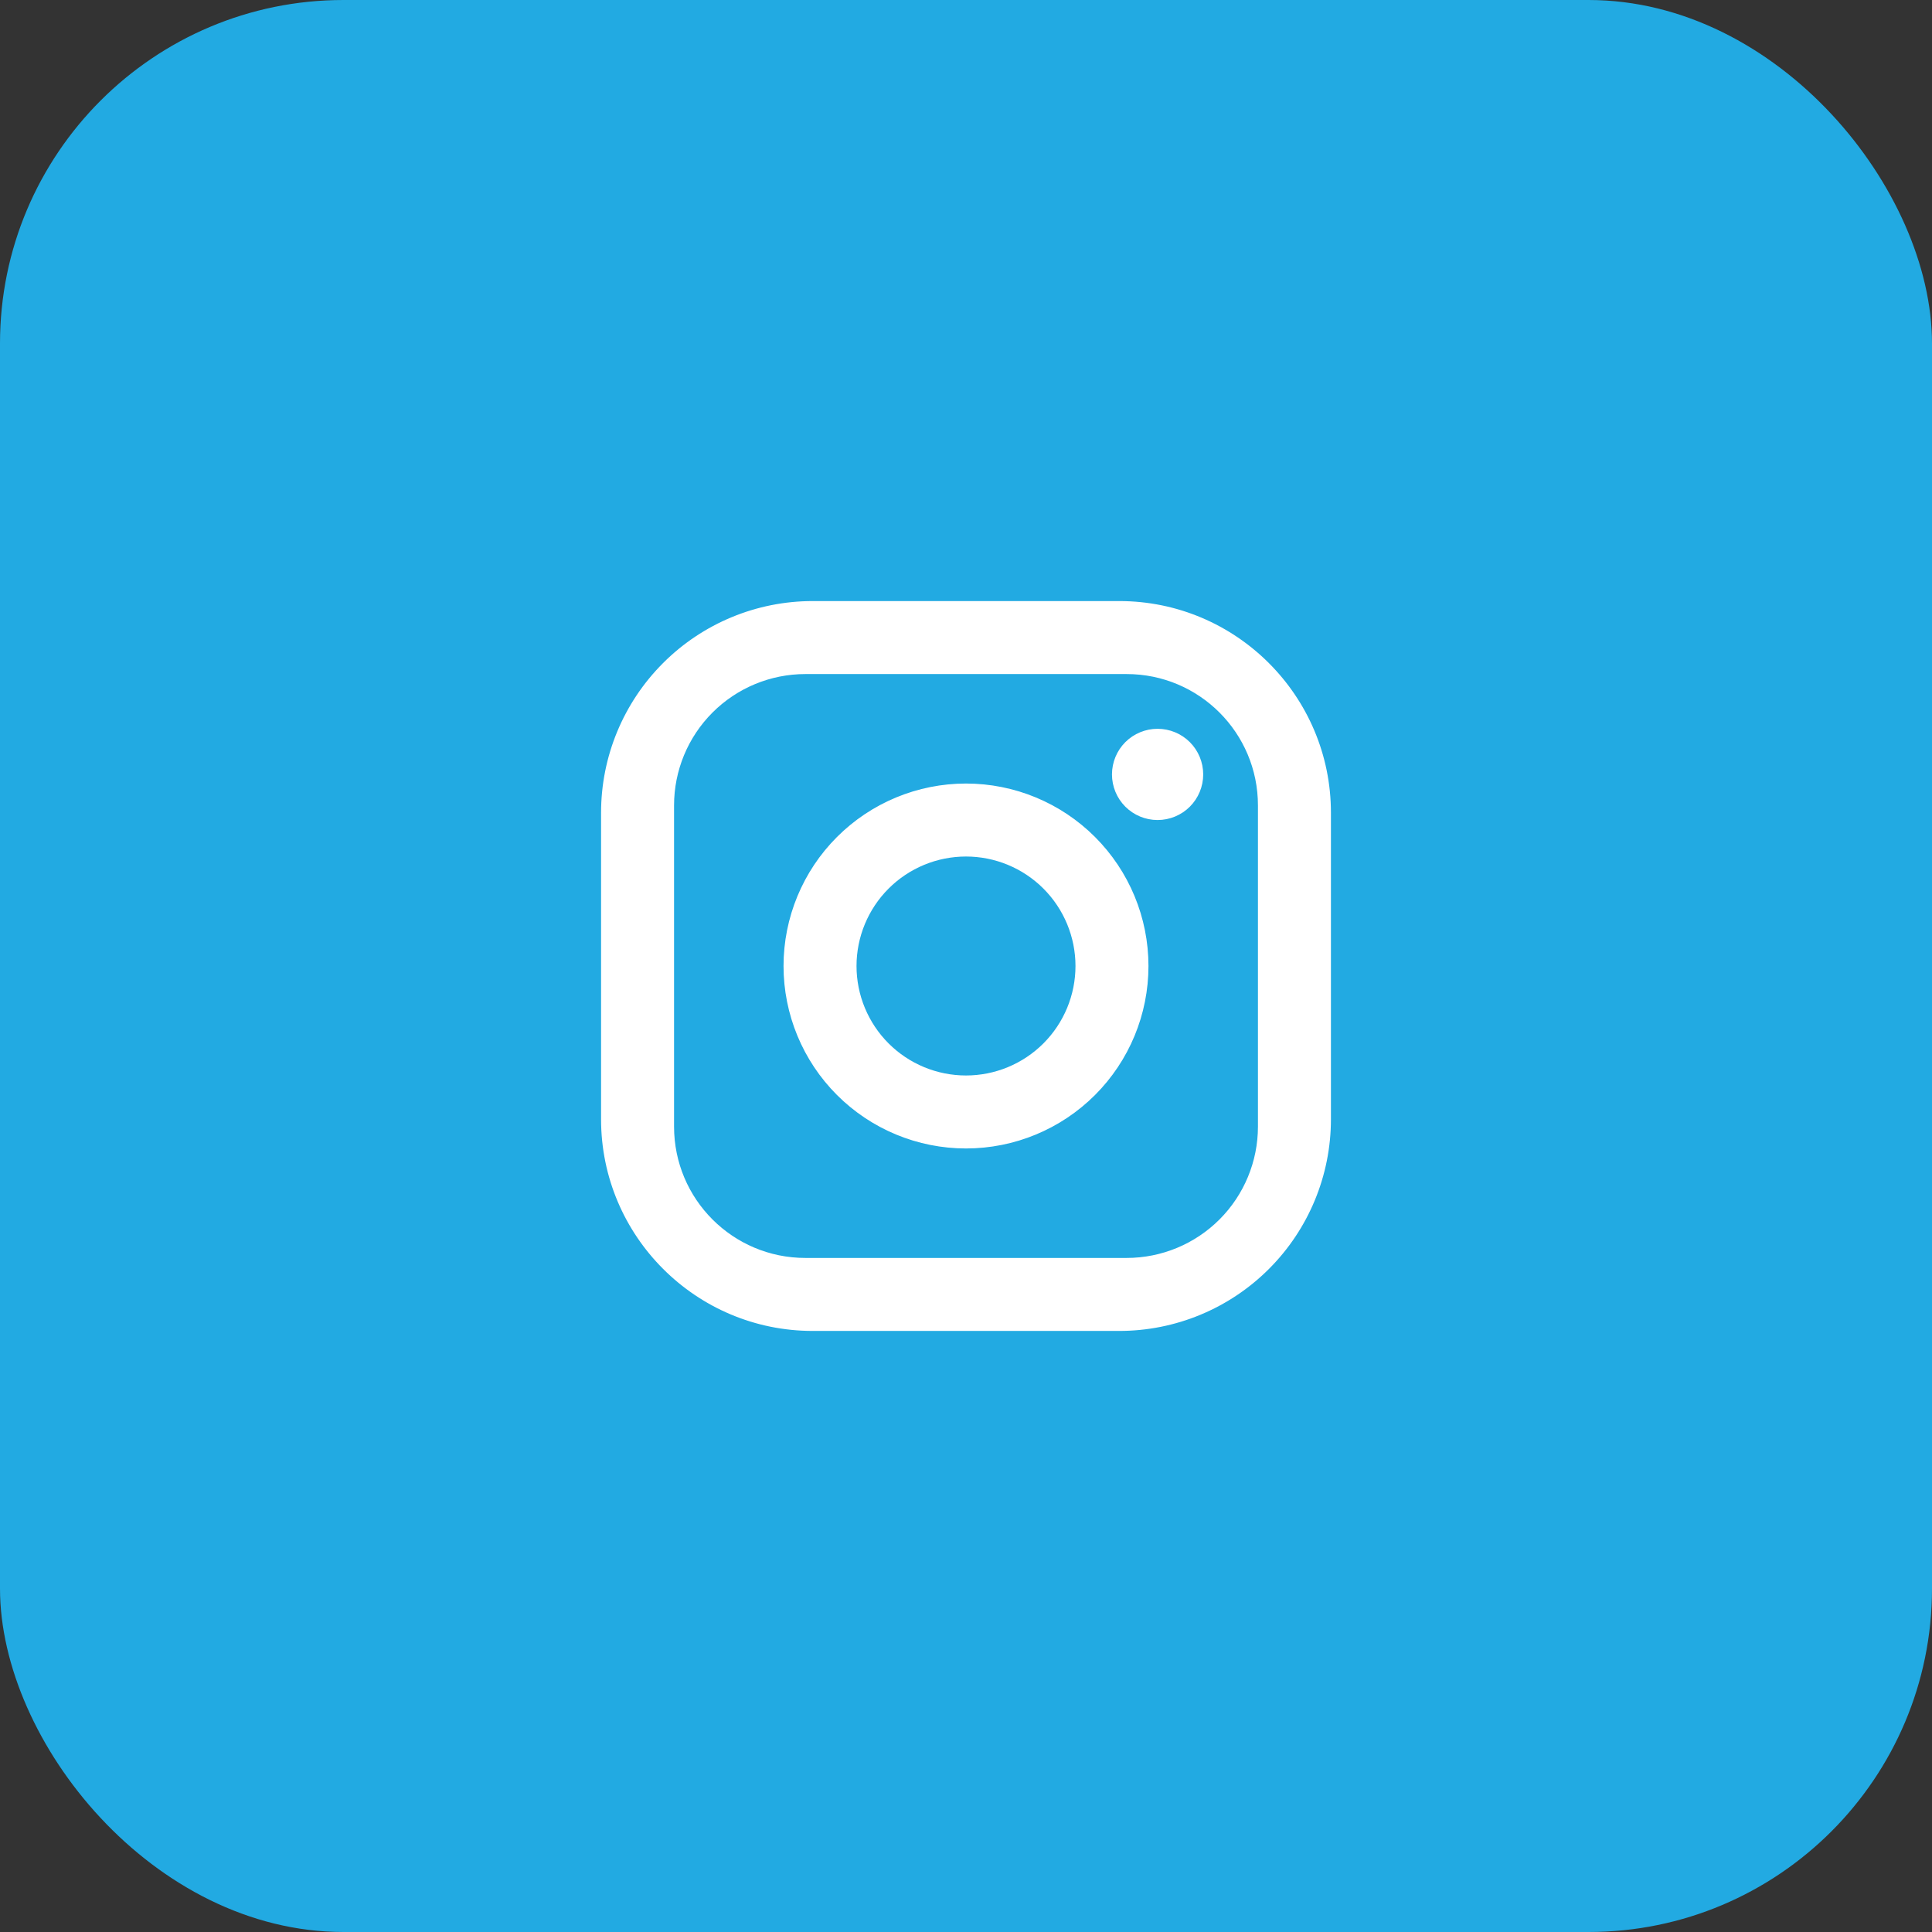
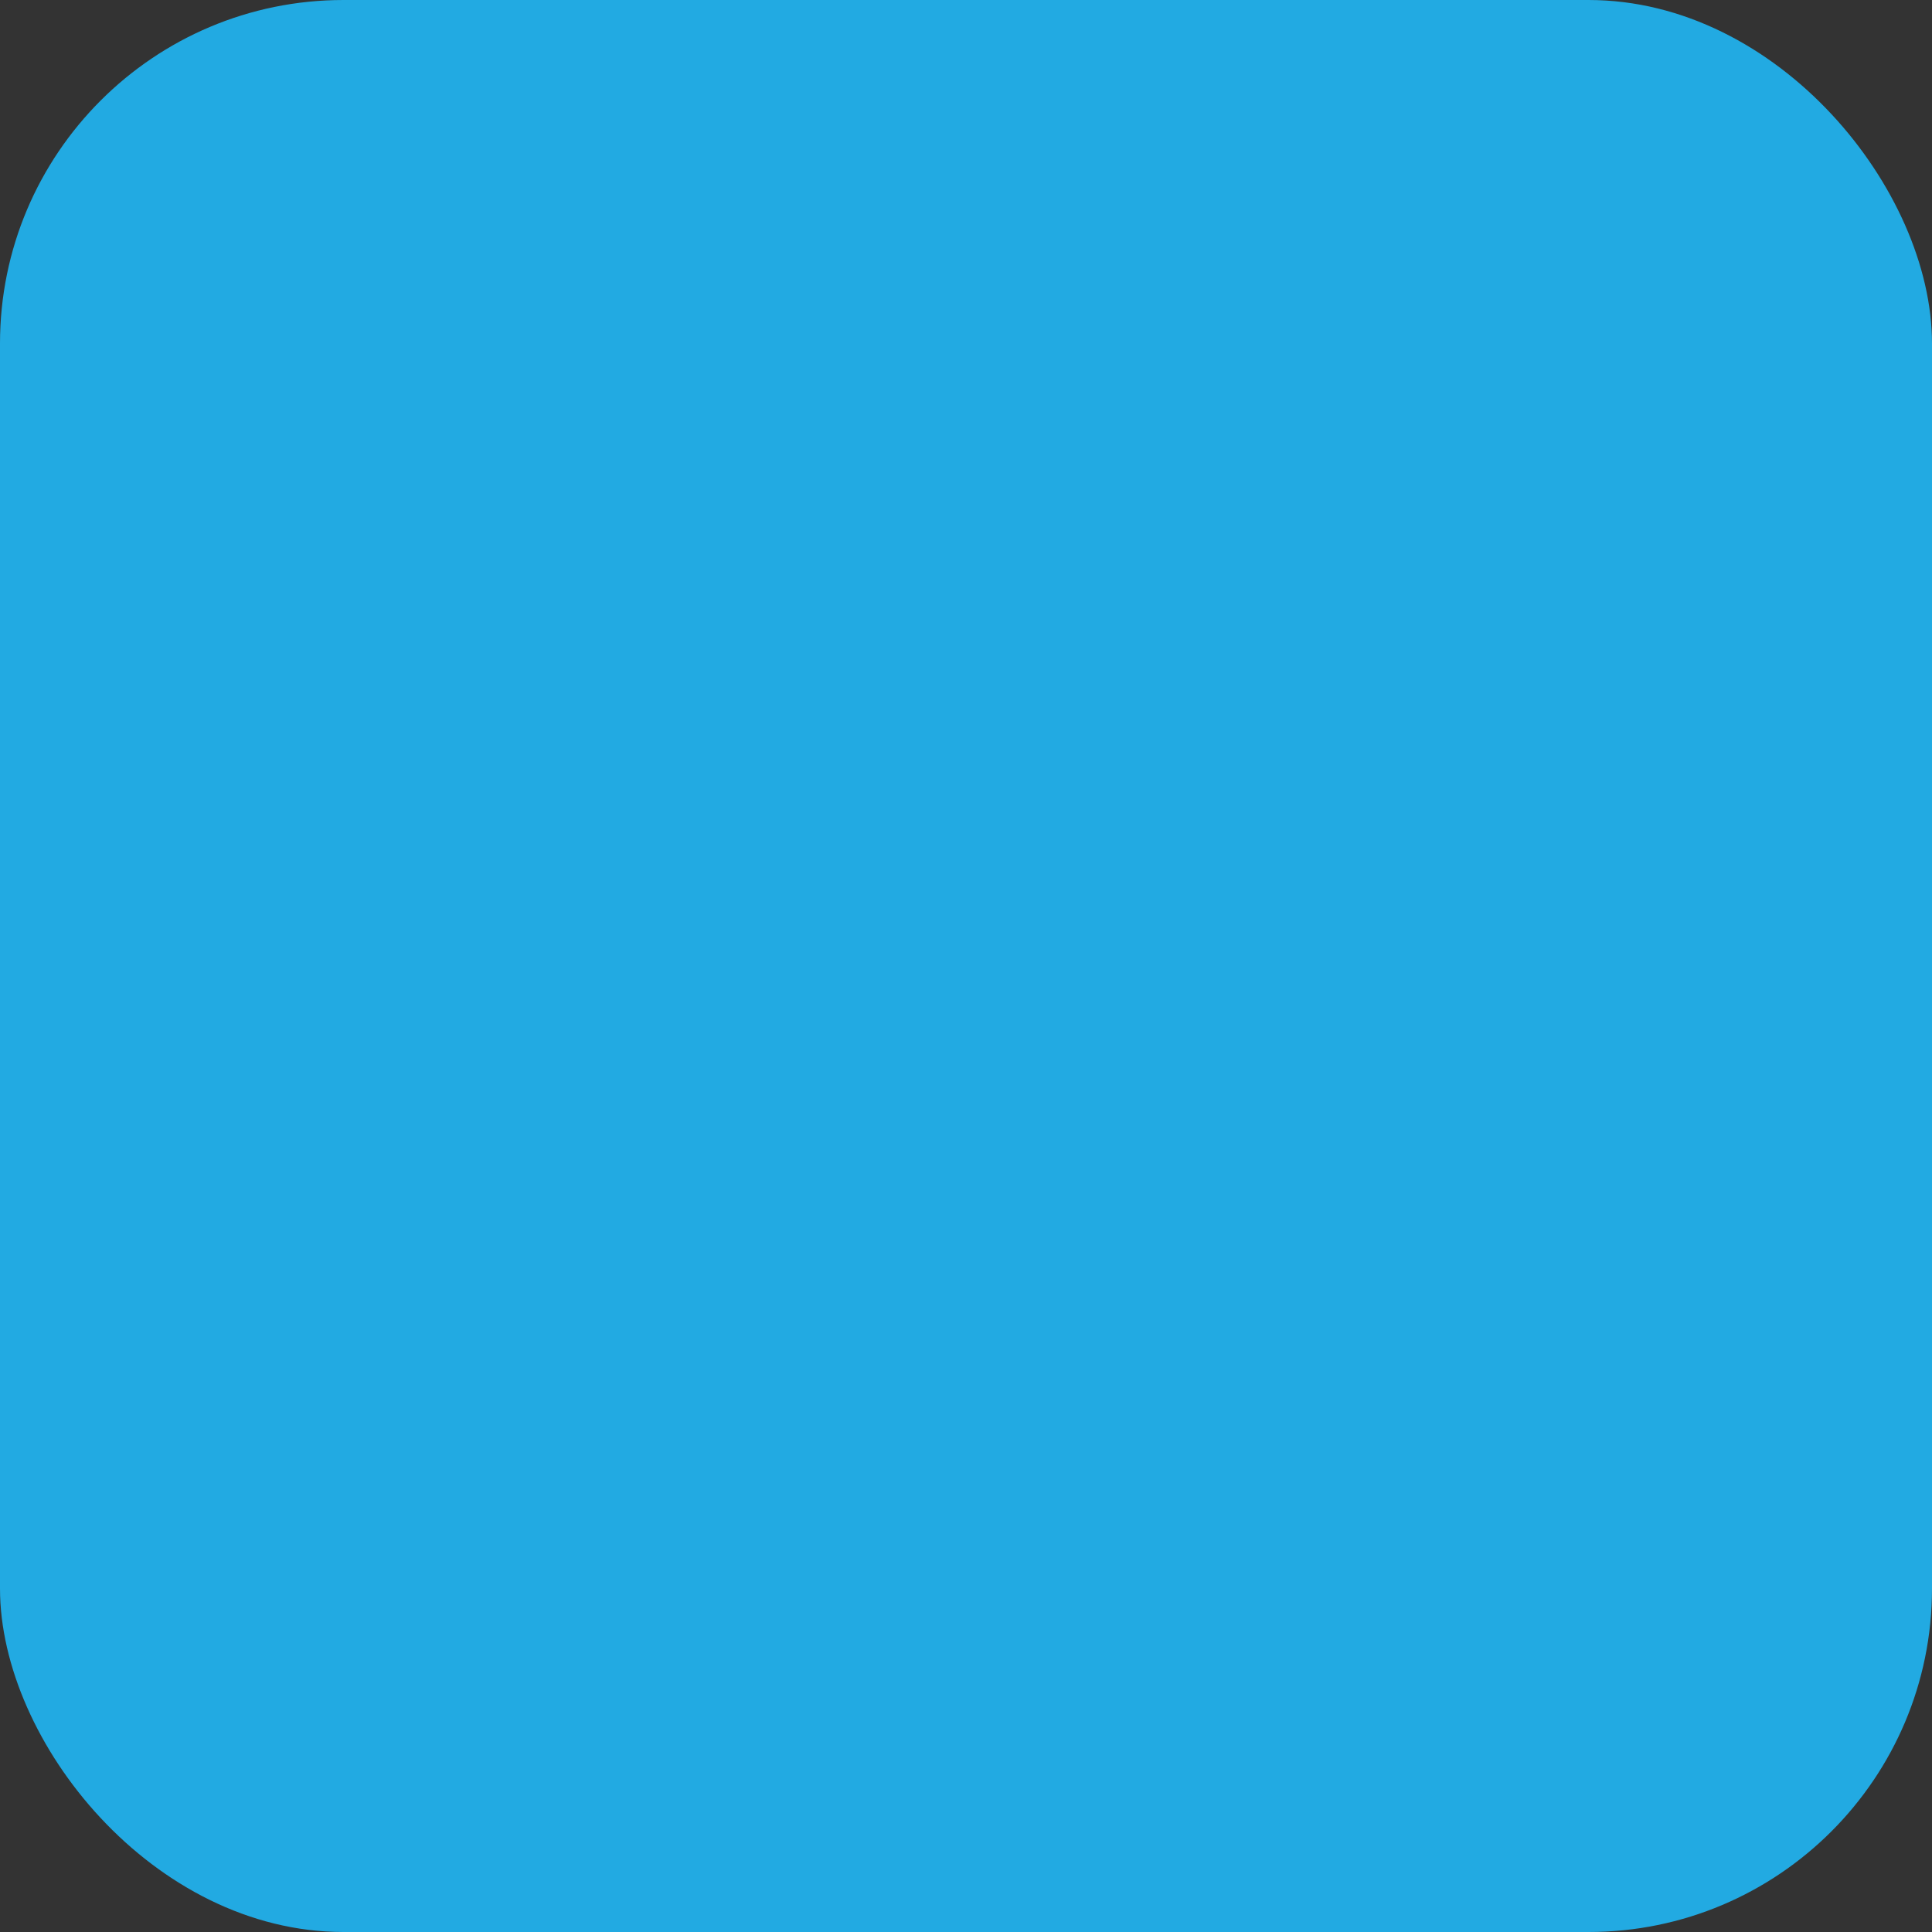
<svg xmlns="http://www.w3.org/2000/svg" width="45" height="45" viewBox="0 0 45 45" fill="none">
  <rect x="0" y="0" width="45" height="45" fill="#333333" stroke="none" />
  <rect width="45" height="45" rx="8" fill="#22AAE2" />
-   <path d="M18.93 14H26.07C28.79 14 31 16.21 31 18.93V26.07C31 27.378 30.481 28.631 29.556 29.556C28.631 30.481 27.378 31 26.07 31H18.93C16.21 31 14 28.79 14 26.07V18.93C14 17.622 14.519 16.369 15.444 15.444C16.369 14.519 17.622 14 18.93 14ZM18.76 15.7C17.948 15.7 17.17 16.022 16.596 16.596C16.022 17.17 15.7 17.948 15.7 18.76V26.24C15.7 27.931 17.069 29.3 18.76 29.3H26.24C27.052 29.3 27.83 28.978 28.404 28.404C28.978 27.83 29.3 27.052 29.3 26.24V18.76C29.3 17.069 27.931 15.7 26.24 15.7H18.76ZM26.962 16.975C27.244 16.975 27.515 17.087 27.714 17.286C27.913 17.485 28.025 17.756 28.025 18.038C28.025 18.319 27.913 18.59 27.714 18.789C27.515 18.988 27.244 19.1 26.962 19.1C26.681 19.1 26.41 18.988 26.211 18.789C26.012 18.59 25.9 18.319 25.9 18.038C25.9 17.756 26.012 17.485 26.211 17.286C26.41 17.087 26.681 16.975 26.962 16.975ZM22.5 18.25C23.627 18.25 24.708 18.698 25.505 19.495C26.302 20.292 26.75 21.373 26.75 22.5C26.75 23.627 26.302 24.708 25.505 25.505C24.708 26.302 23.627 26.75 22.5 26.75C21.373 26.75 20.292 26.302 19.495 25.505C18.698 24.708 18.25 23.627 18.25 22.5C18.25 21.373 18.698 20.292 19.495 19.495C20.292 18.698 21.373 18.25 22.5 18.25ZM22.5 19.95C21.824 19.95 21.175 20.219 20.697 20.697C20.219 21.175 19.95 21.824 19.95 22.5C19.95 23.176 20.219 23.825 20.697 24.303C21.175 24.781 21.824 25.05 22.5 25.05C23.176 25.05 23.825 24.781 24.303 24.303C24.781 23.825 25.05 23.176 25.05 22.5C25.05 21.824 24.781 21.175 24.303 20.697C23.825 20.219 23.176 19.95 22.5 19.95Z" fill="white" />
</svg>